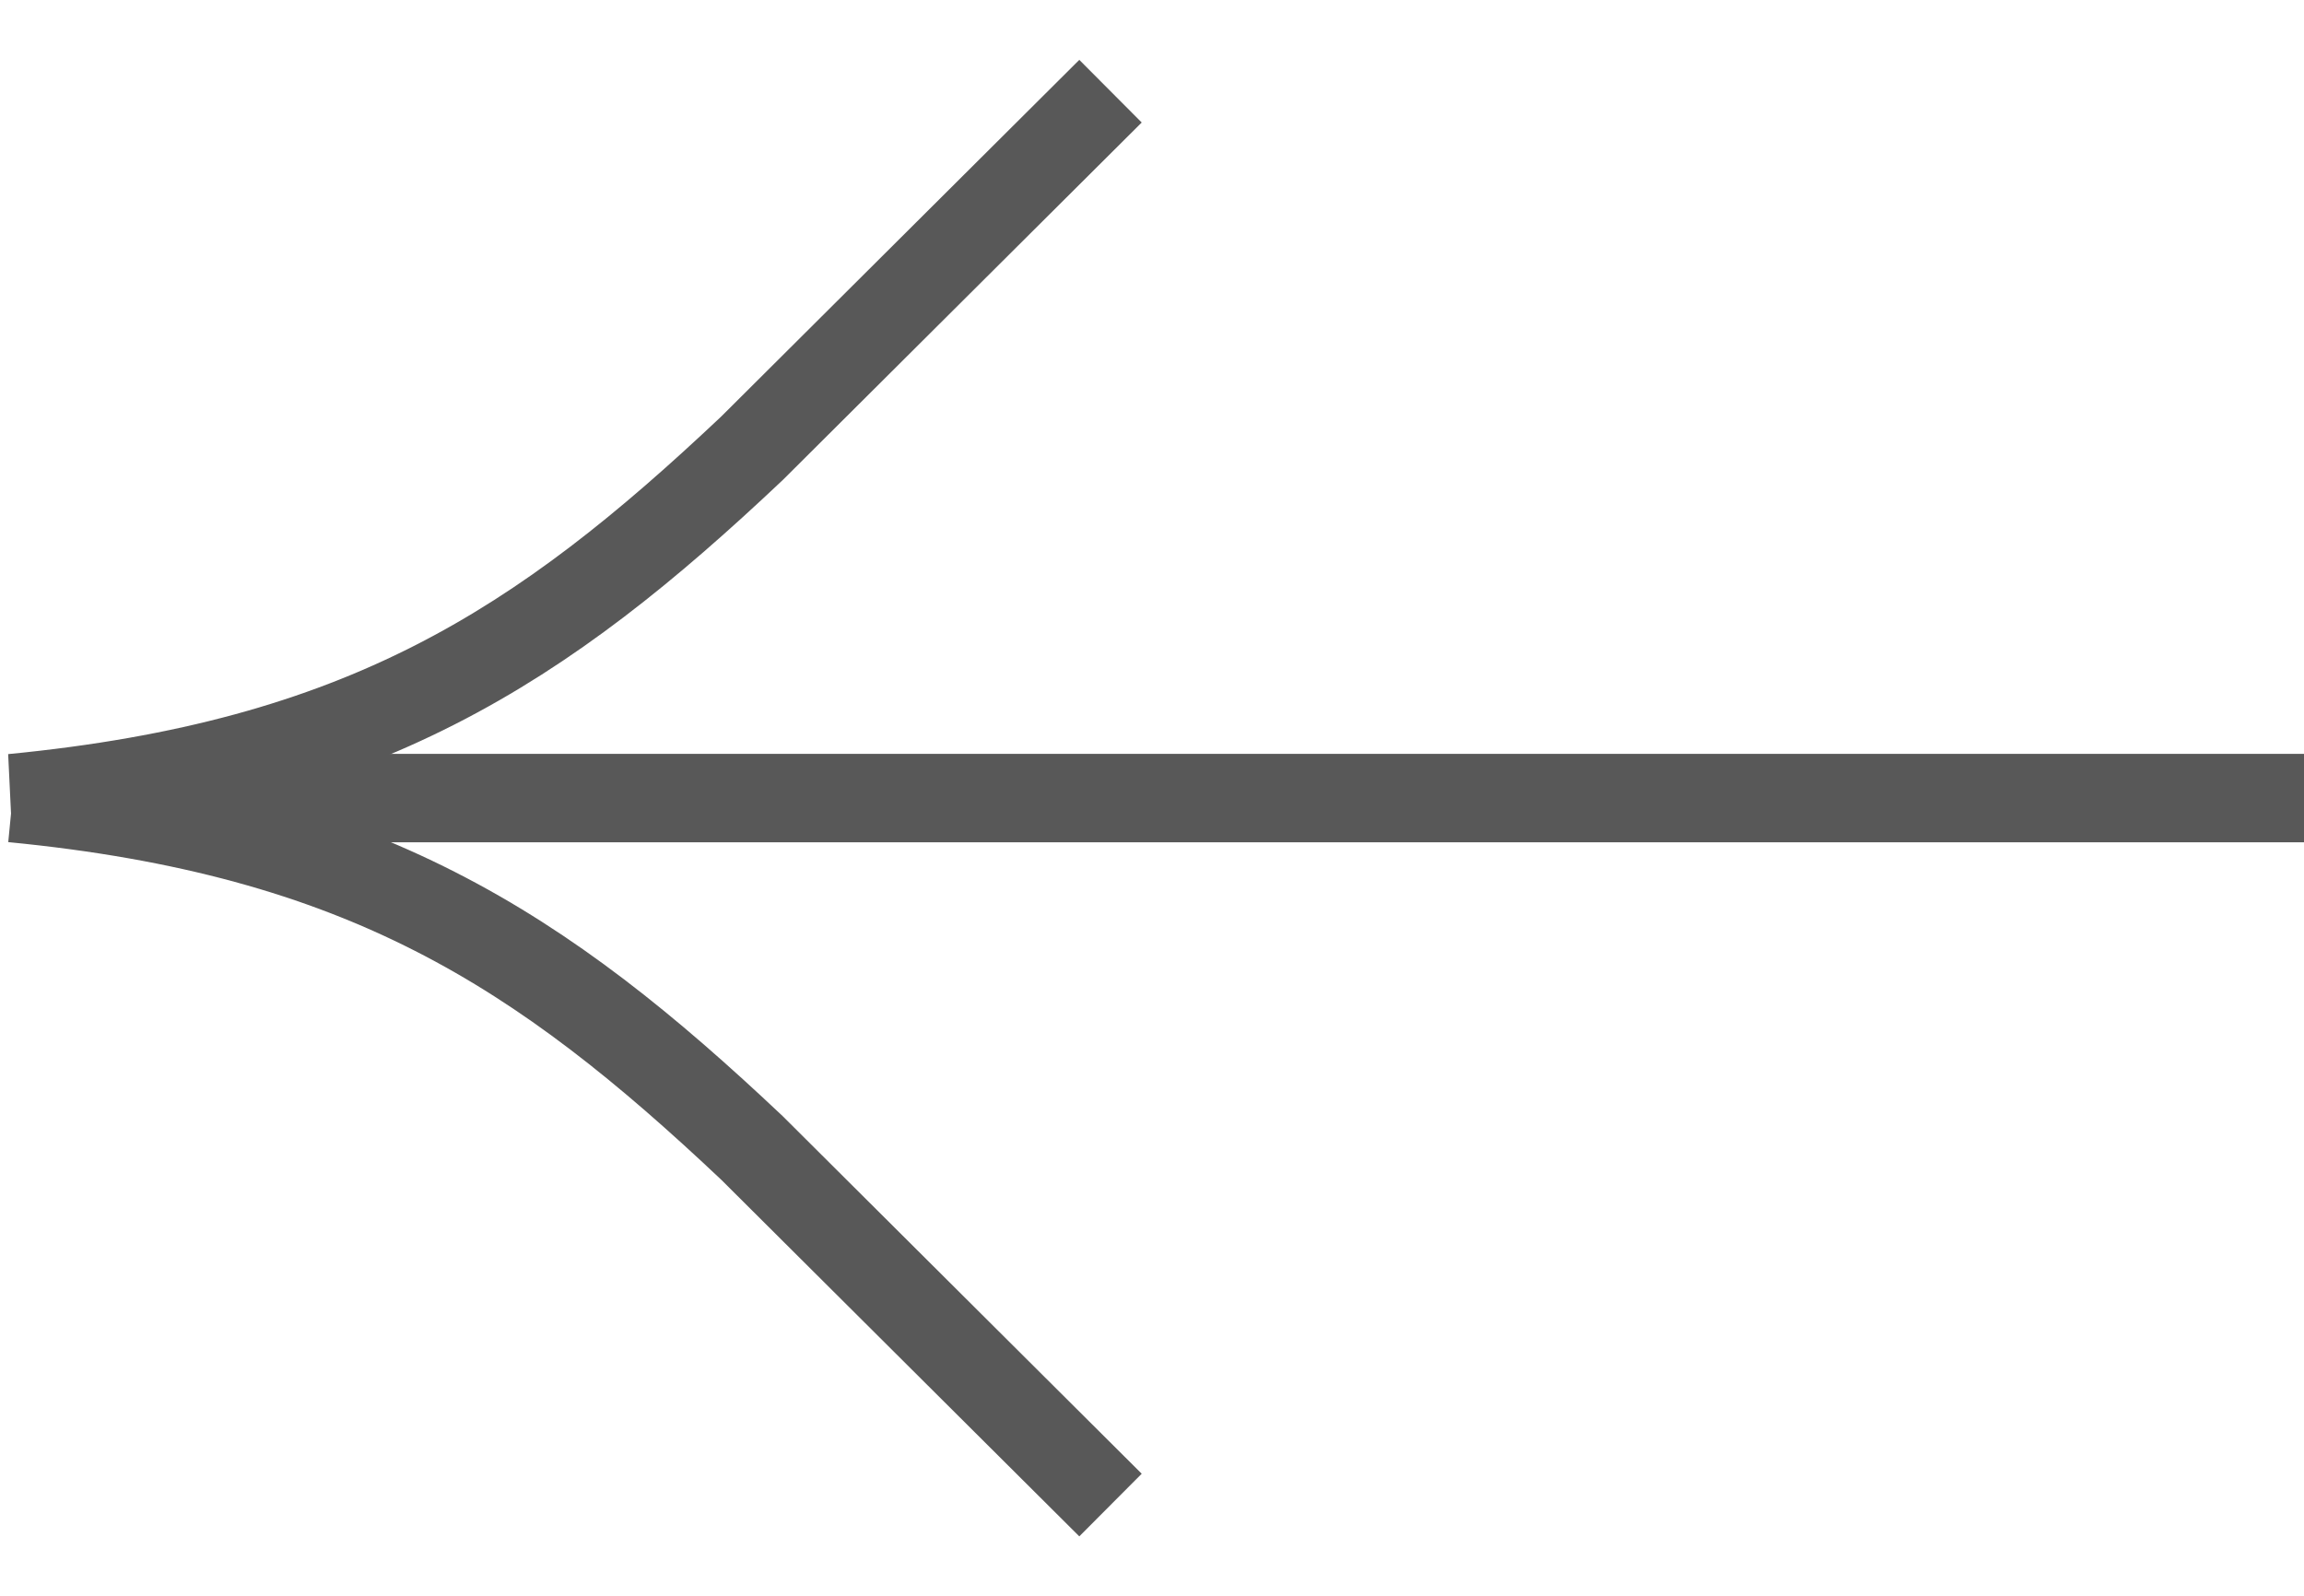
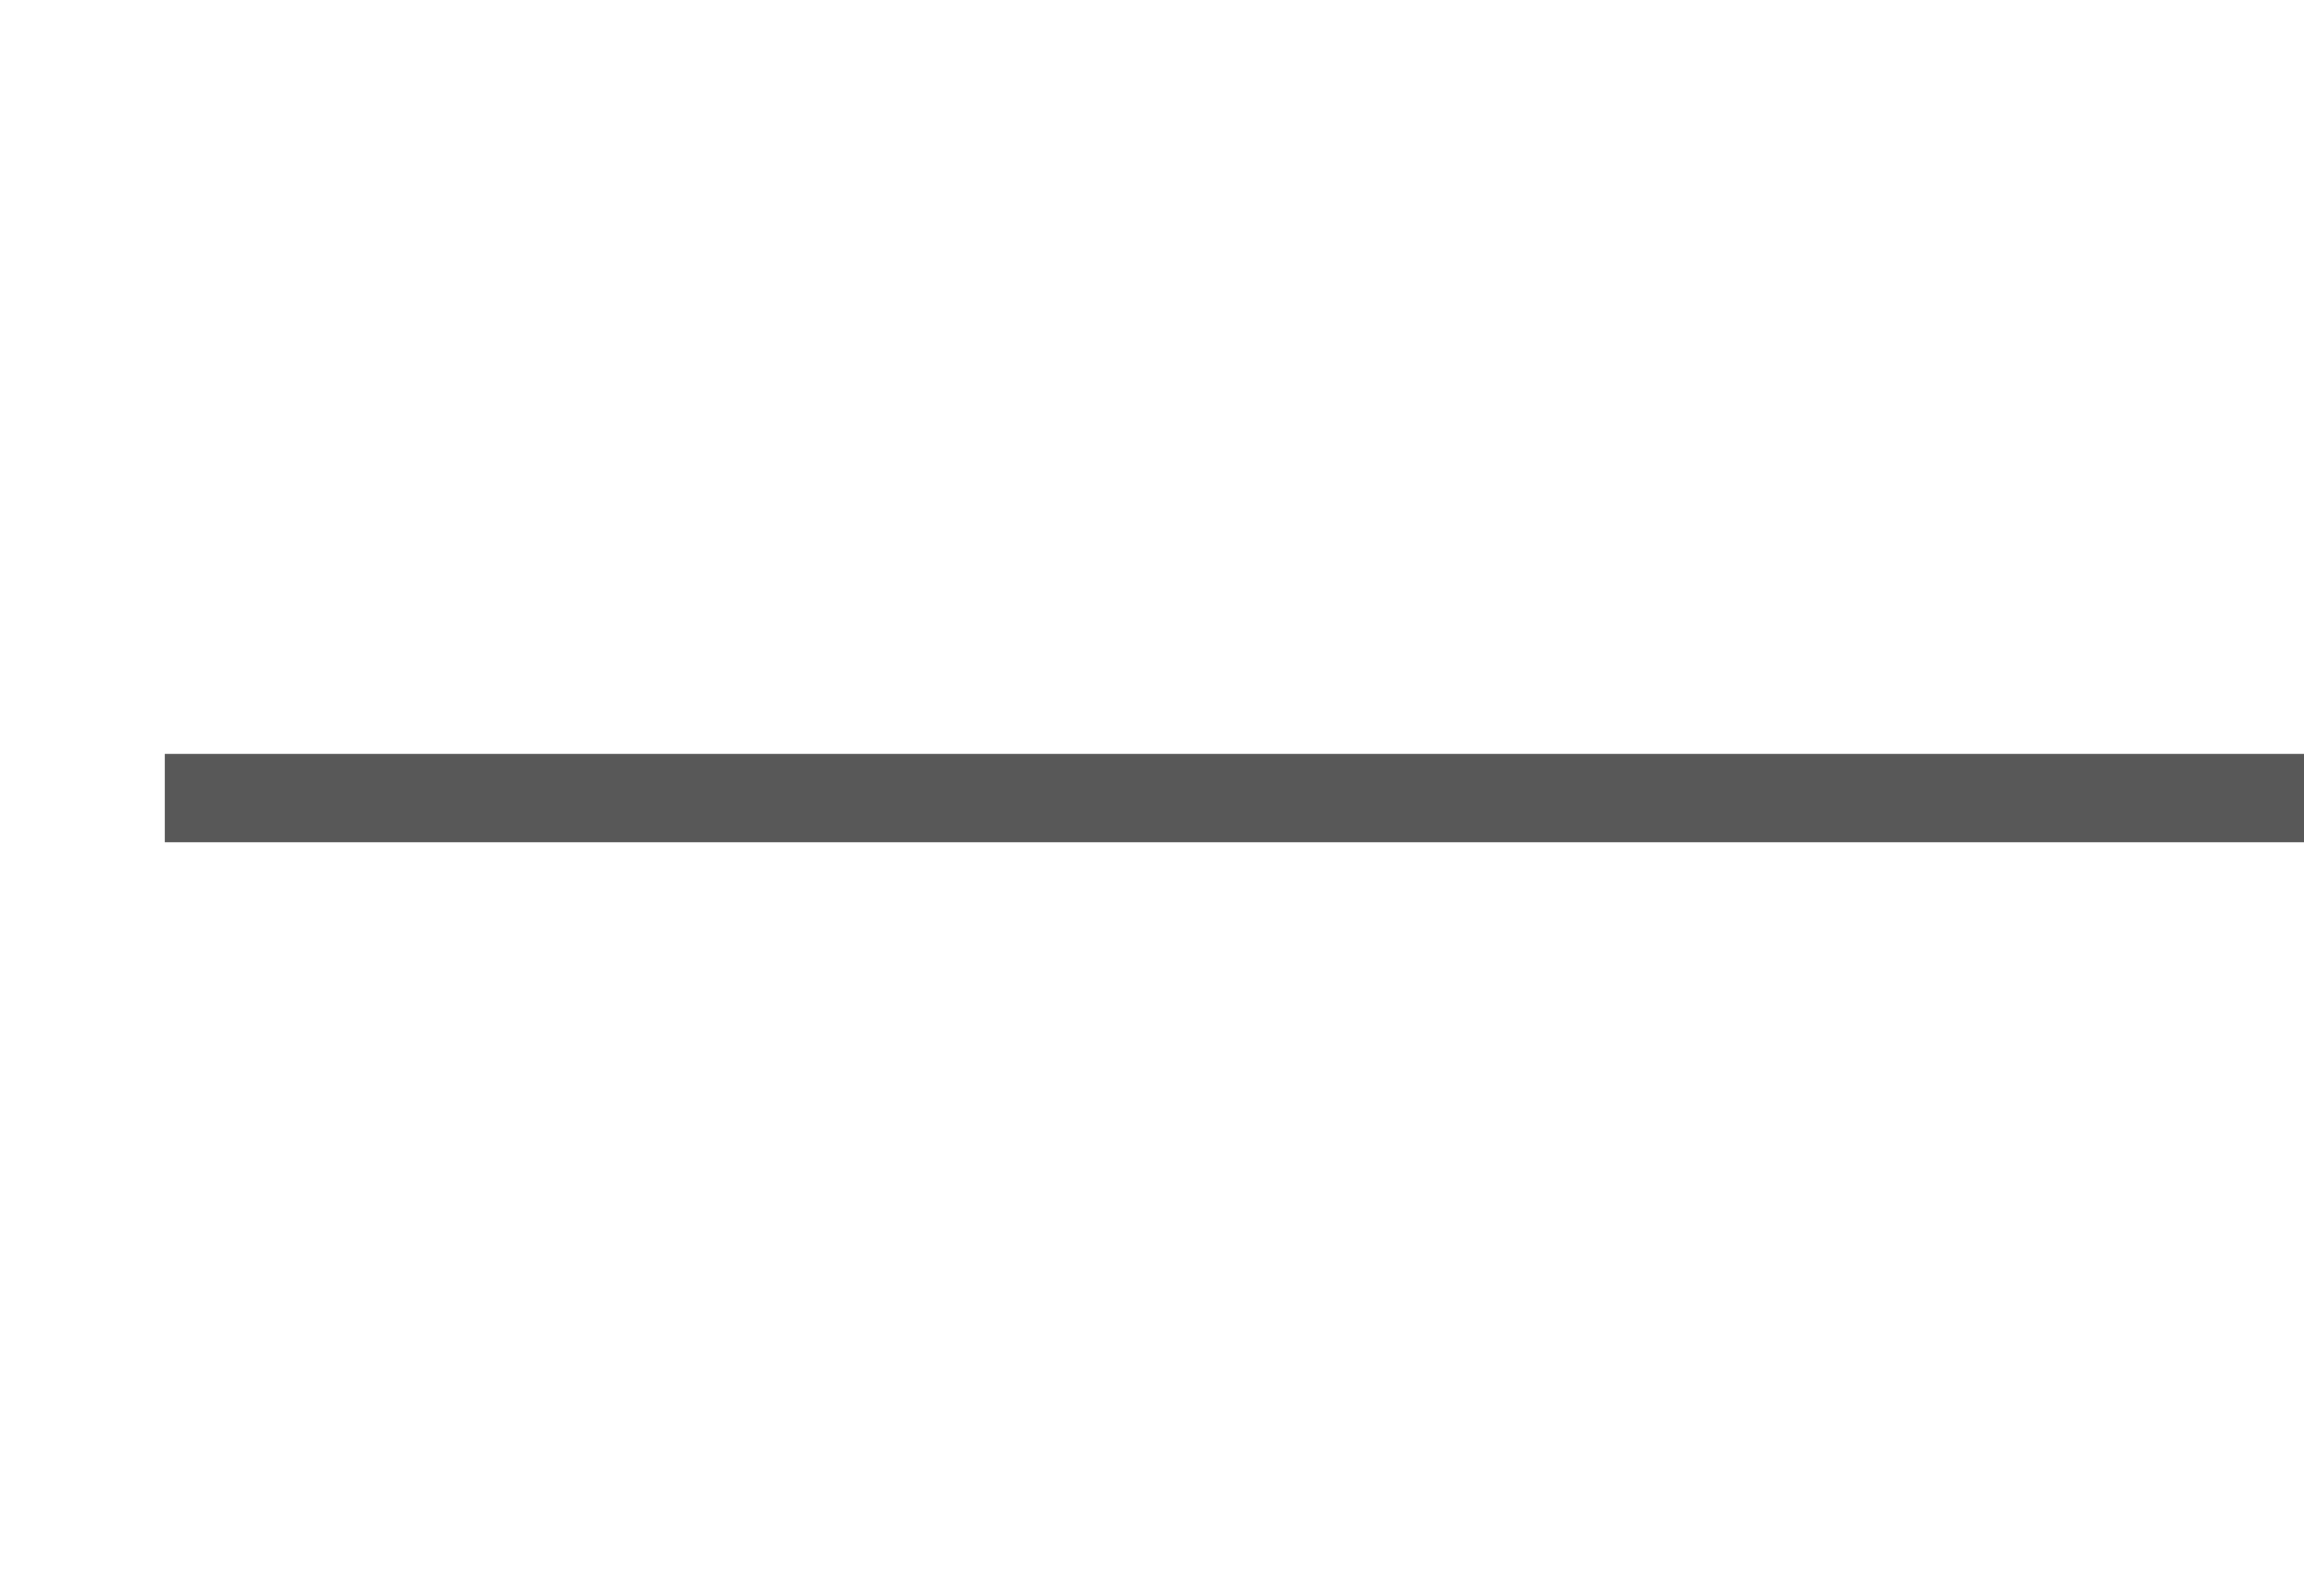
<svg xmlns="http://www.w3.org/2000/svg" id="Group_7576" data-name="Group 7576" width="65.132" height="45.129" viewBox="0 0 65.132 45.129">
  <defs>
    <clipPath id="clip-path">
-       <rect id="Rectangle_501" data-name="Rectangle 501" width="45.129" height="33.959" fill="none" stroke="#585858" stroke-width="2.5" />
-     </clipPath>
+       </clipPath>
  </defs>
  <g id="Group_7547" data-name="Group 7547" transform="translate(0 45.129) rotate(-90)">
    <g id="Group_7373" data-name="Group 7373" clip-path="url(#clip-path)">
-       <path id="Path_1495" data-name="Path 1495" d="M0,31.042,10.094,20.909c5.616-5.947,8.931-11,9.893-20.906V0c.96,9.911,4.275,14.96,9.893,20.909L39.974,31.042" transform="translate(2.577 0.351)" fill="none" stroke="#585858" stroke-miterlimit="10" stroke-width="2.5" />
+       <path id="Path_1495" data-name="Path 1495" d="M0,31.042,10.094,20.909V0c.96,9.911,4.275,14.96,9.893,20.909L39.974,31.042" transform="translate(2.577 0.351)" fill="none" stroke="#585858" stroke-miterlimit="10" stroke-width="2.5" />
    </g>
  </g>
  <line id="Line_252" data-name="Line 252" x2="60.474" transform="translate(4.658 22.564)" fill="none" stroke="#585858" stroke-width="2.5" />
</svg>